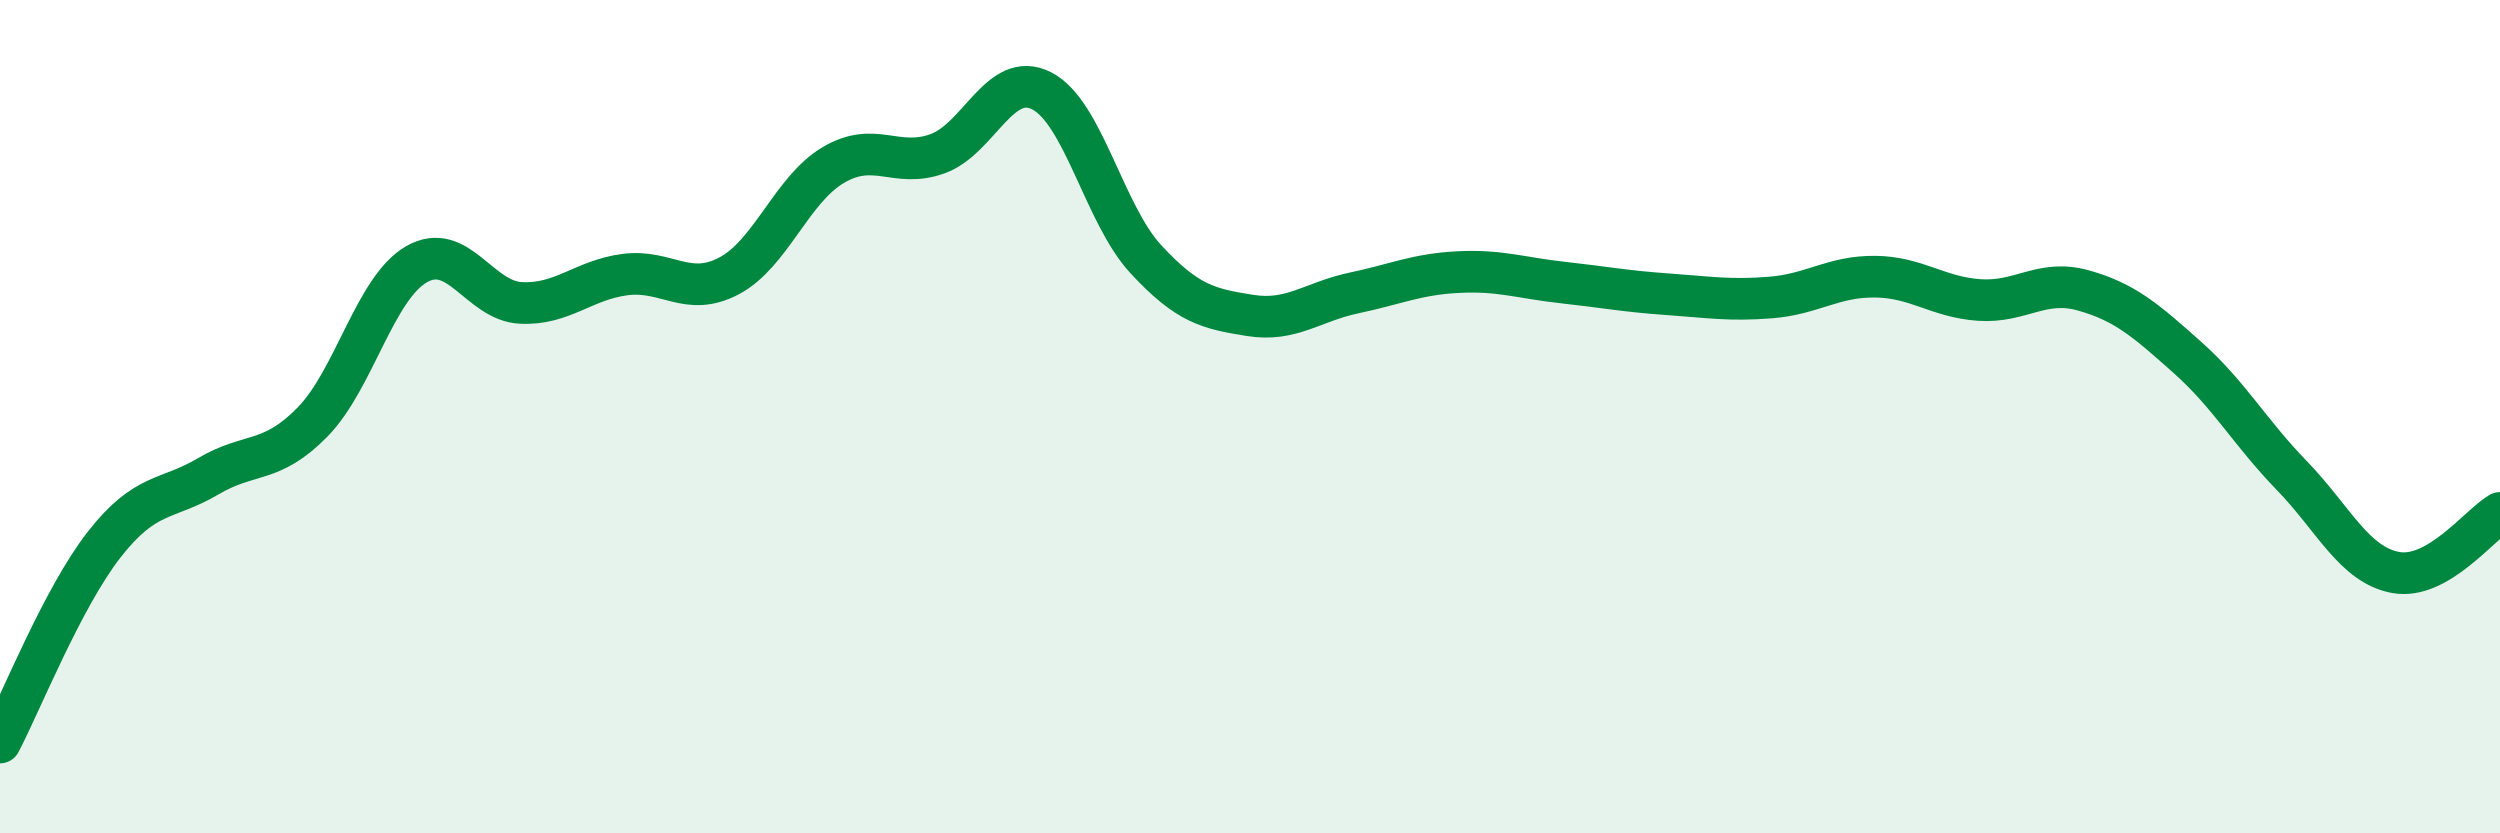
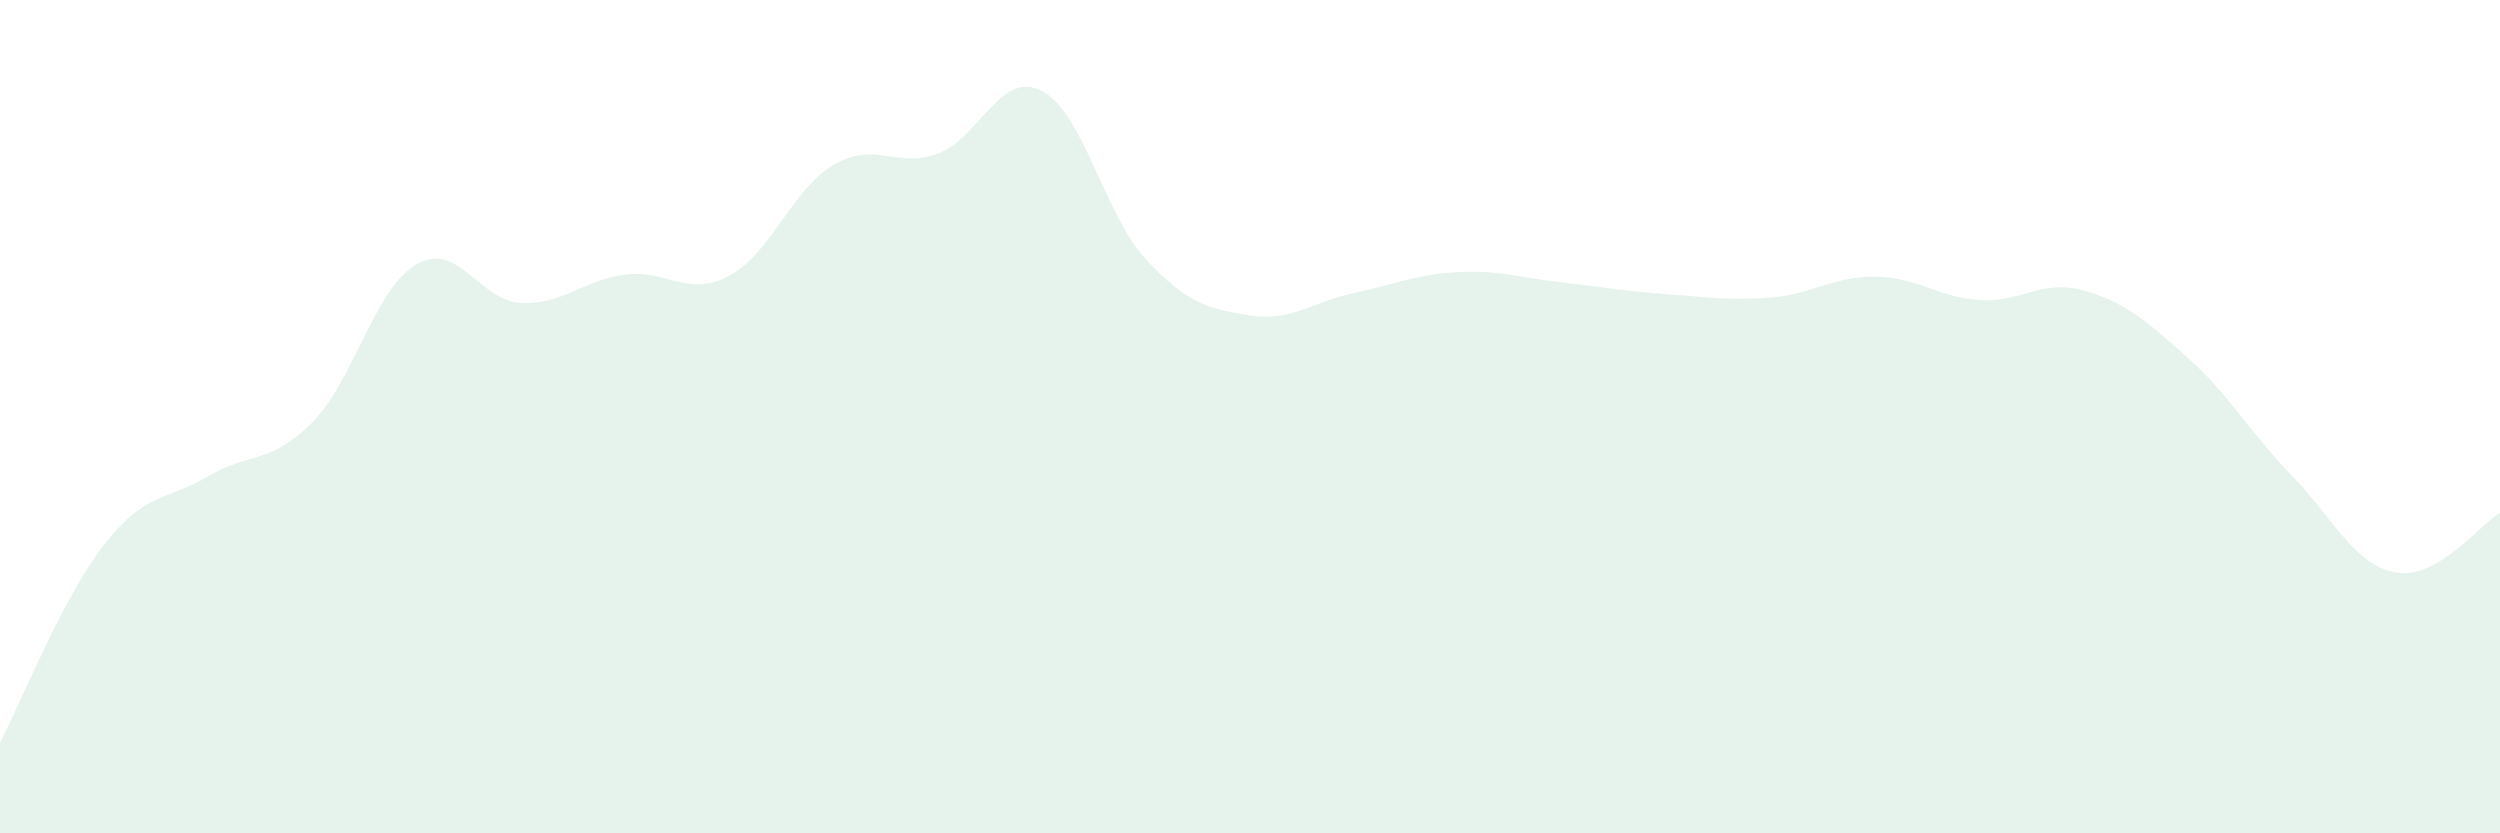
<svg xmlns="http://www.w3.org/2000/svg" width="60" height="20" viewBox="0 0 60 20">
  <path d="M 0,17.82 C 0.5,16.87 1.5,14.35 2.5,13.07 C 3.5,11.79 4,12.02 5,11.43 C 6,10.84 6.5,11.15 7.5,10.13 C 8.5,9.11 9,6.91 10,6.34 C 11,5.77 11.5,7.22 12.5,7.27 C 13.5,7.32 14,6.72 15,6.59 C 16,6.46 16.5,7.15 17.5,6.62 C 18.5,6.09 19,4.55 20,3.96 C 21,3.37 21.5,4.05 22.5,3.69 C 23.5,3.33 24,1.67 25,2.18 C 26,2.69 26.5,5.14 27.5,6.22 C 28.5,7.3 29,7.41 30,7.57 C 31,7.73 31.5,7.24 32.5,7.03 C 33.5,6.82 34,6.58 35,6.53 C 36,6.48 36.5,6.67 37.5,6.78 C 38.5,6.89 39,6.99 40,7.06 C 41,7.13 41.5,7.22 42.5,7.14 C 43.5,7.06 44,6.63 45,6.64 C 46,6.65 46.5,7.13 47.5,7.2 C 48.5,7.27 49,6.69 50,6.97 C 51,7.25 51.5,7.69 52.5,8.58 C 53.5,9.47 54,10.38 55,11.41 C 56,12.44 56.5,13.56 57.5,13.74 C 58.5,13.92 59.5,12.6 60,12.31L60 20L0 20Z" fill="#008740" opacity="0.1" stroke-linecap="round" stroke-linejoin="round" />
-   <path d="M 0,17.82 C 0.5,16.87 1.5,14.35 2.5,13.07 C 3.5,11.79 4,12.02 5,11.43 C 6,10.84 6.5,11.15 7.5,10.13 C 8.5,9.11 9,6.91 10,6.34 C 11,5.77 11.5,7.22 12.5,7.27 C 13.5,7.32 14,6.72 15,6.59 C 16,6.46 16.5,7.15 17.5,6.62 C 18.5,6.09 19,4.55 20,3.96 C 21,3.37 21.5,4.05 22.5,3.69 C 23.5,3.33 24,1.67 25,2.18 C 26,2.69 26.5,5.14 27.5,6.22 C 28.5,7.3 29,7.41 30,7.57 C 31,7.73 31.5,7.24 32.5,7.03 C 33.5,6.82 34,6.58 35,6.53 C 36,6.48 36.5,6.67 37.5,6.78 C 38.5,6.89 39,6.99 40,7.06 C 41,7.13 41.5,7.22 42.5,7.14 C 43.5,7.06 44,6.63 45,6.64 C 46,6.65 46.5,7.13 47.5,7.2 C 48.5,7.27 49,6.69 50,6.97 C 51,7.25 51.5,7.69 52.5,8.58 C 53.5,9.47 54,10.38 55,11.41 C 56,12.44 56.5,13.56 57.5,13.74 C 58.5,13.92 59.5,12.6 60,12.31" stroke="#008740" stroke-width="1" fill="none" stroke-linecap="round" stroke-linejoin="round" />
</svg>